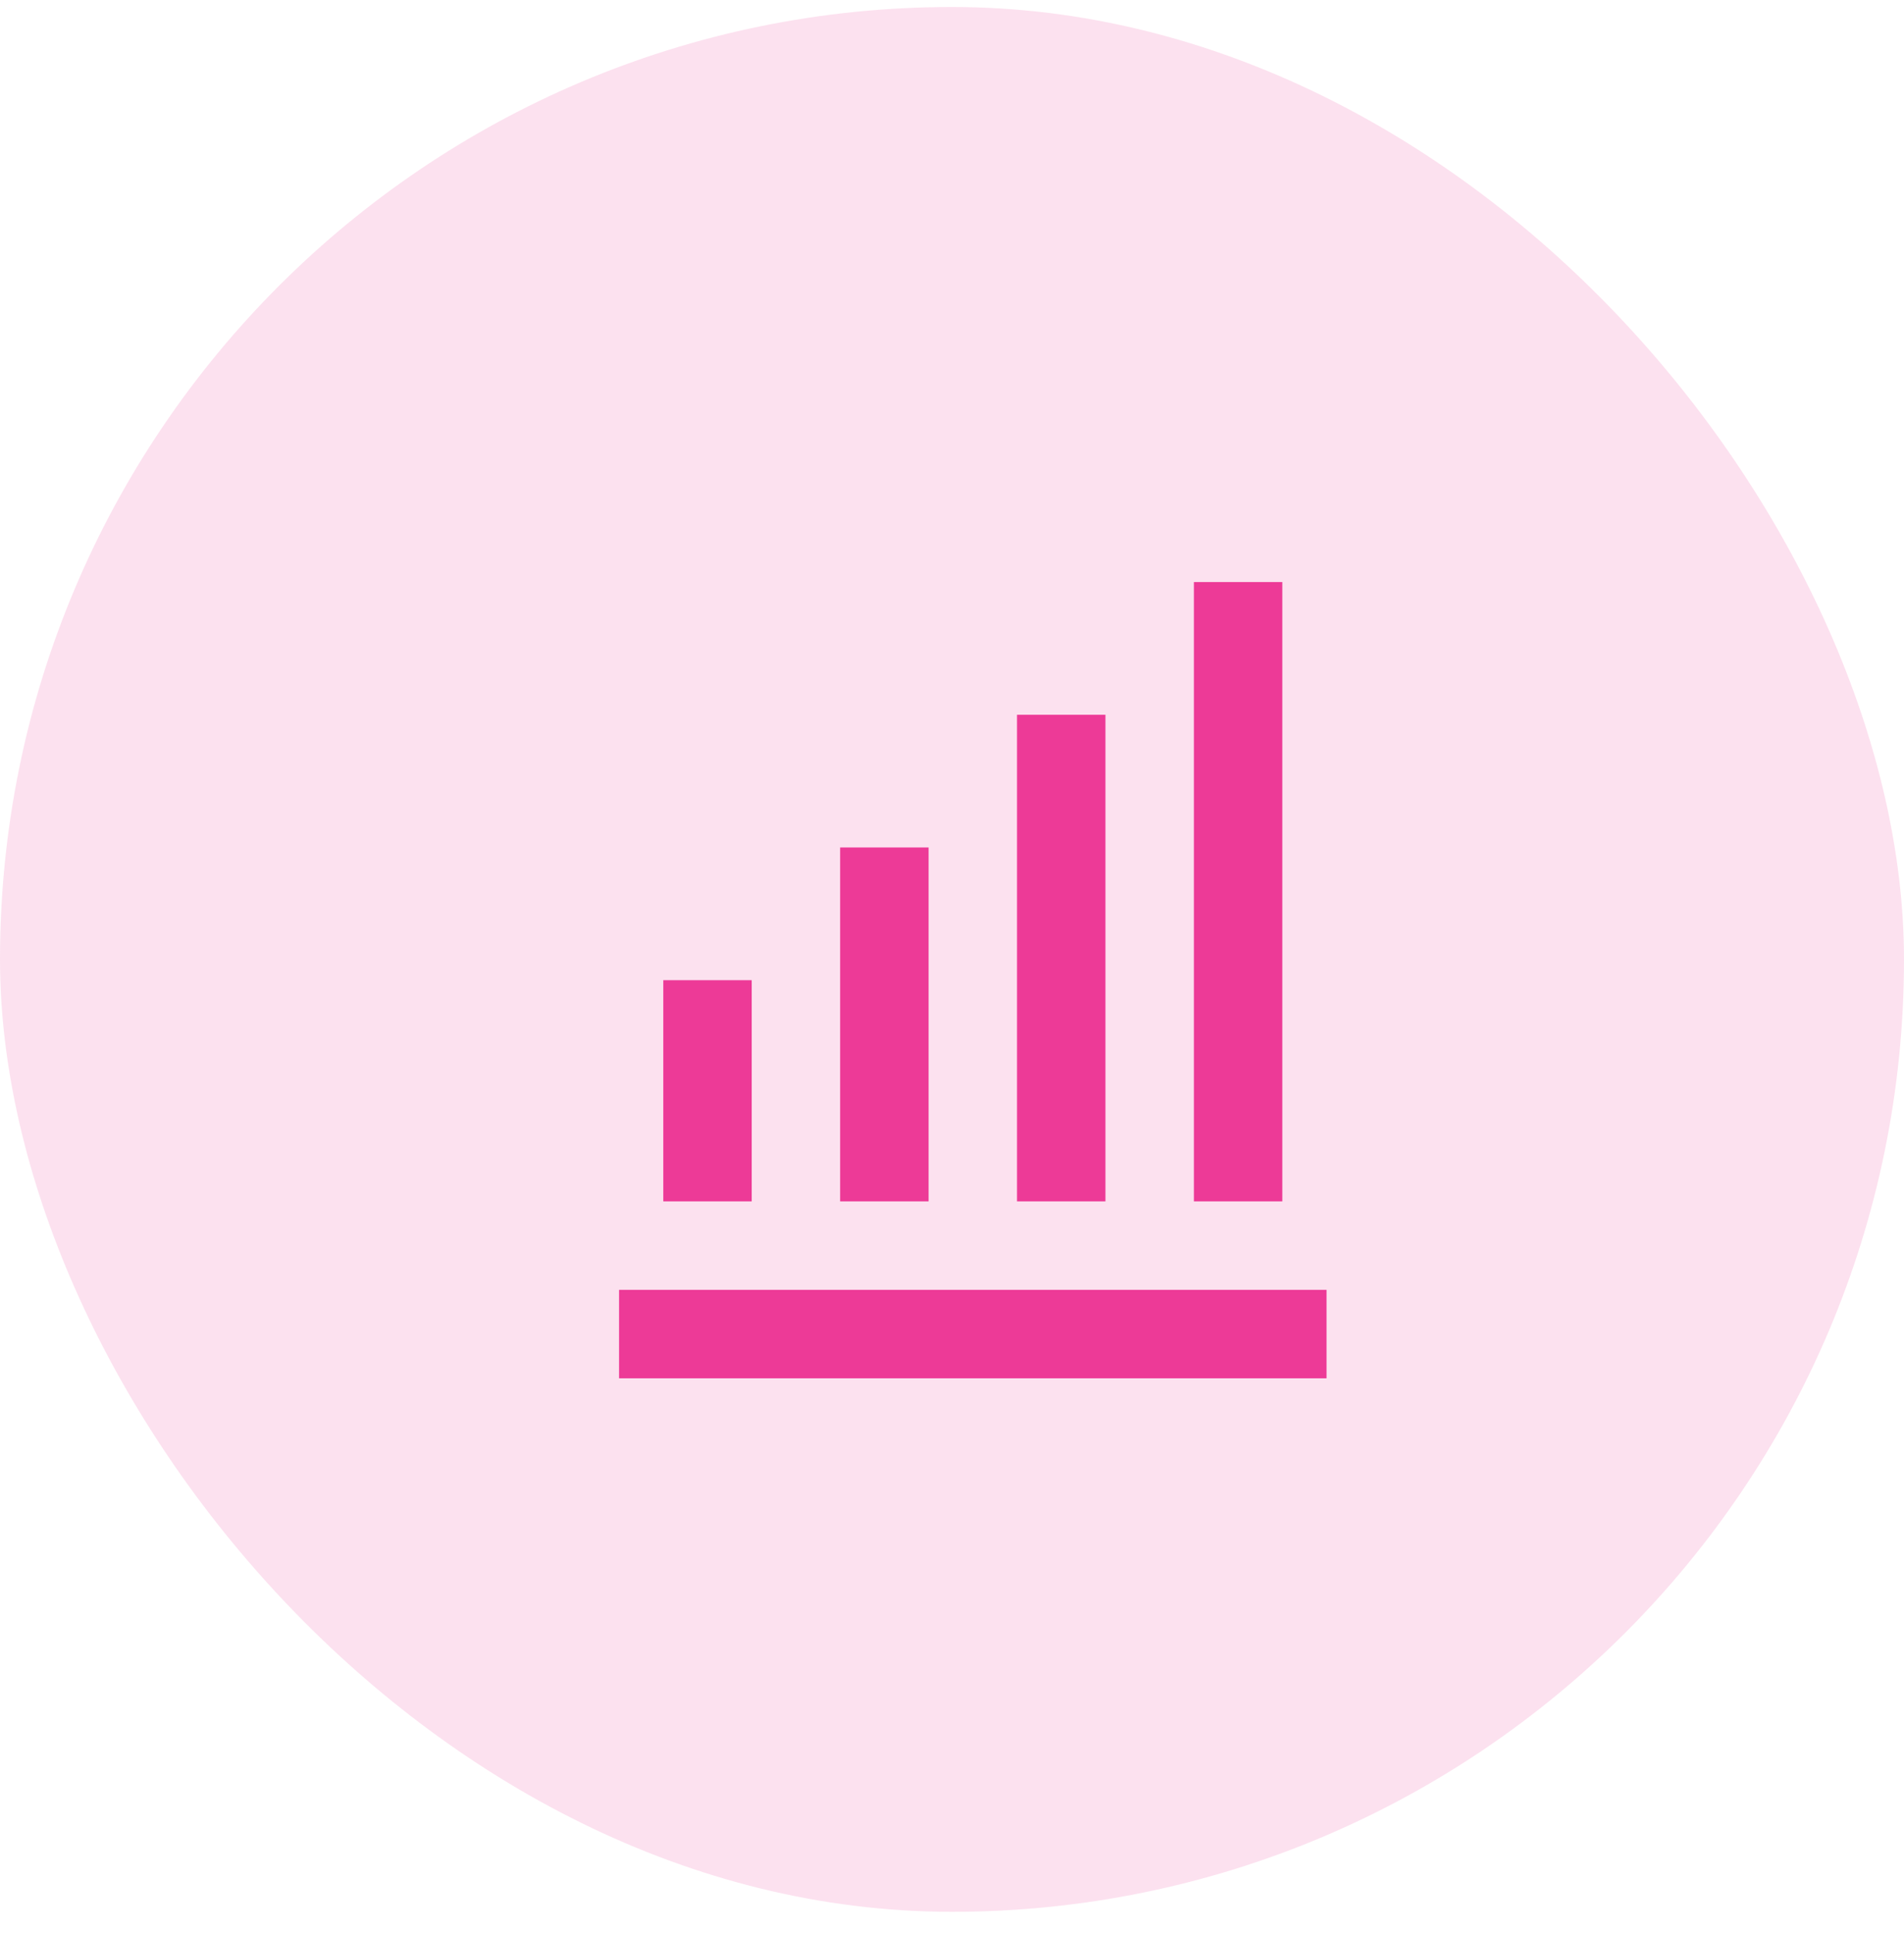
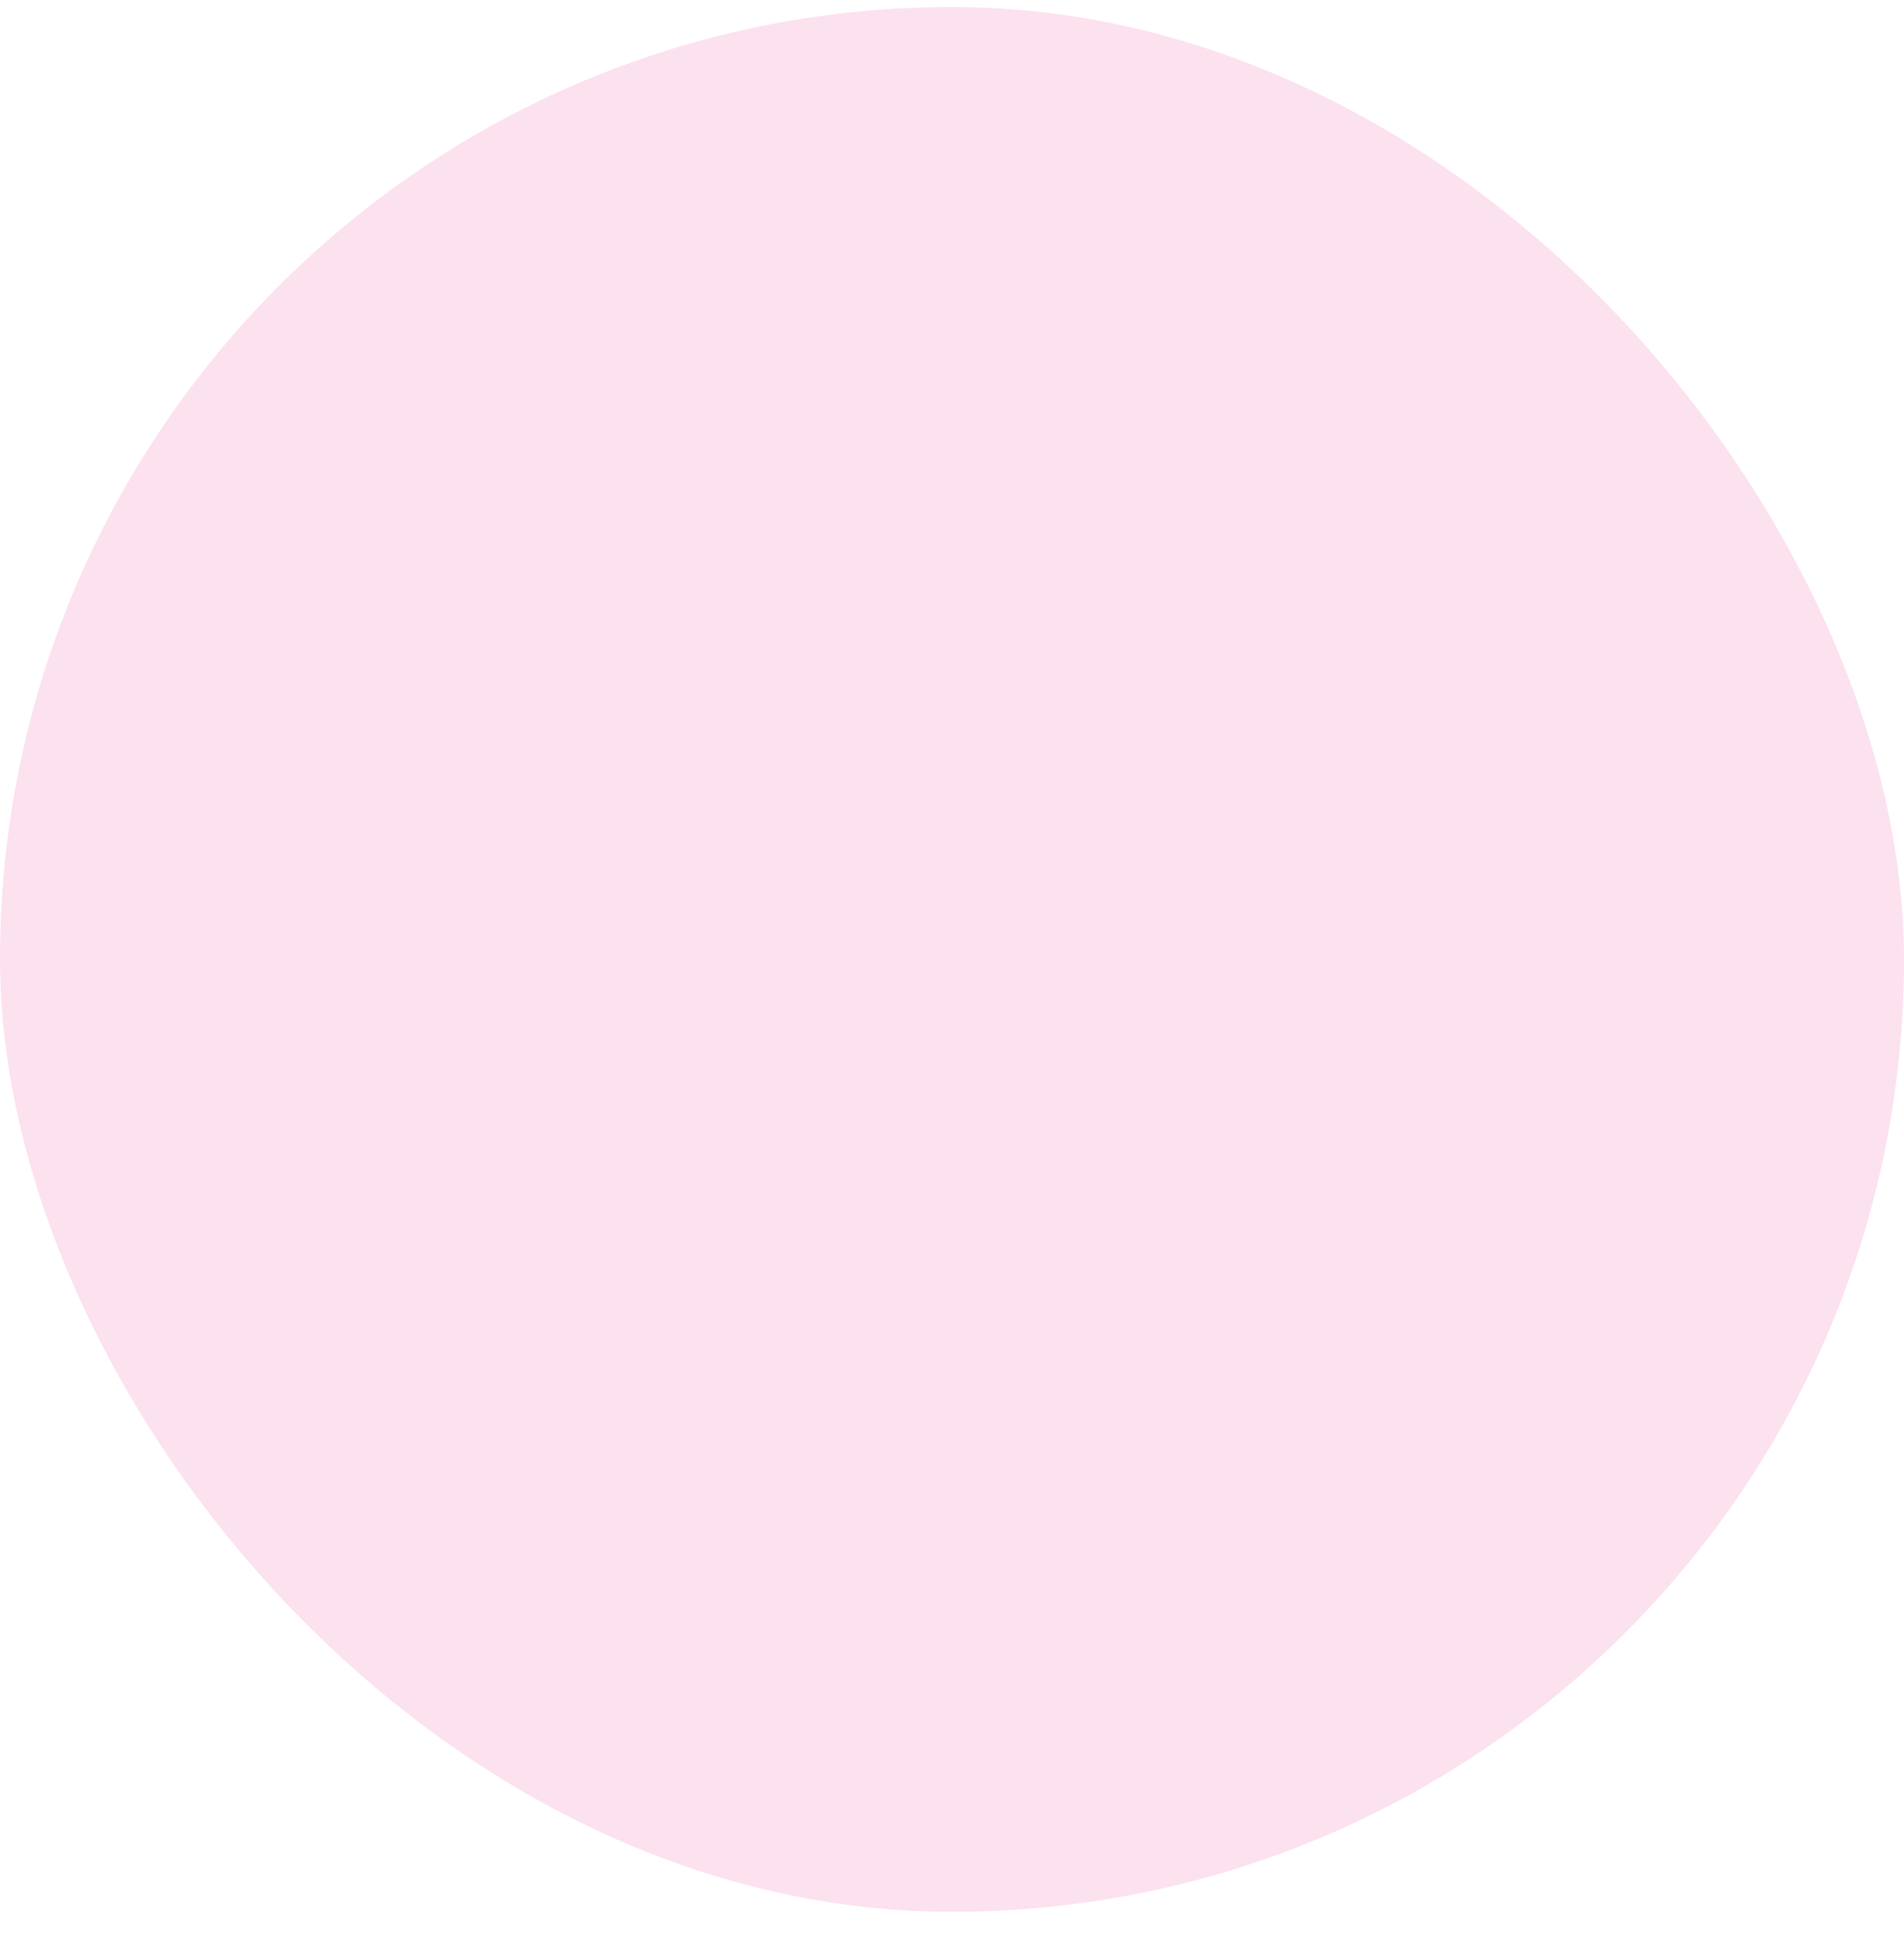
<svg xmlns="http://www.w3.org/2000/svg" width="68" height="69" viewBox="0 0 68 69" fill="none">
  <rect y="0.25" width="68" height="68" rx="34" fill="#ED3A97" fill-opacity="0.15" />
-   <path d="M36.322 25.517H39.48V42.888H36.322V25.517ZM42.639 20.779H45.797V42.888H42.639V20.779ZM30.005 30.254H33.164V42.888H30.005V30.254ZM22.109 46.046H47.376V49.204H22.109V46.046ZM23.689 34.992H26.847V42.888H23.689V34.992Z" fill="#ED3A97" />
</svg>